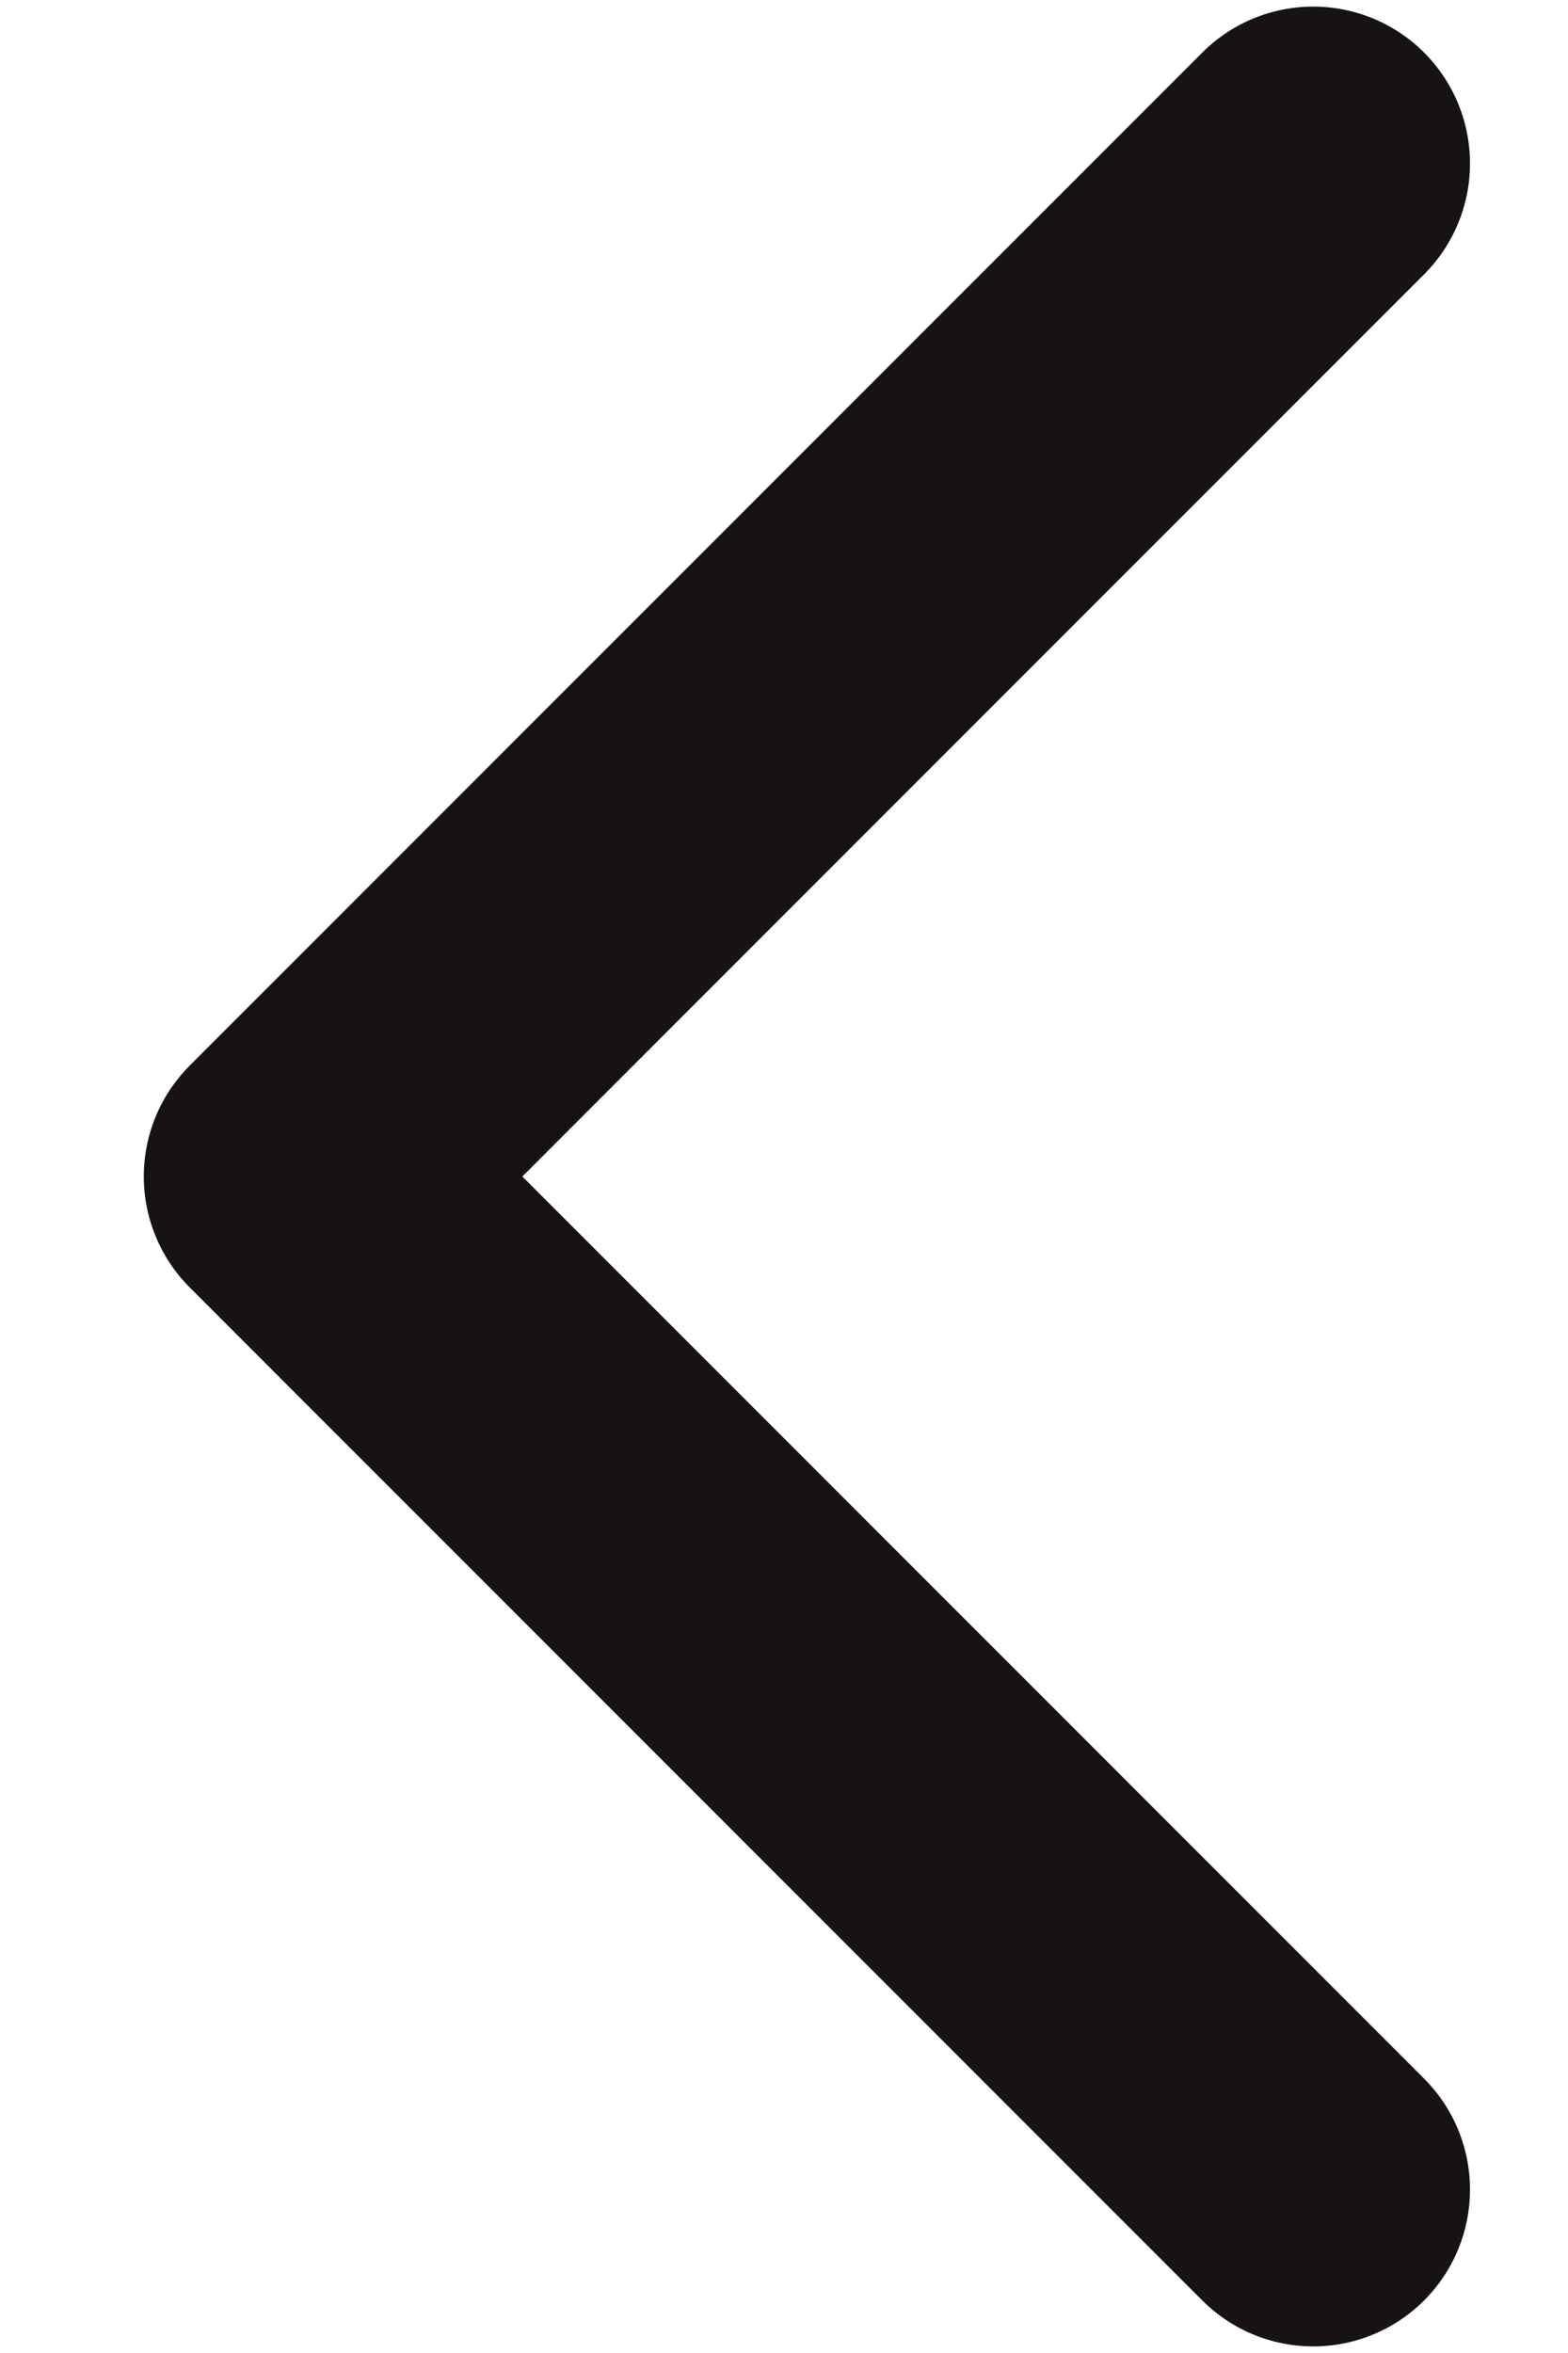
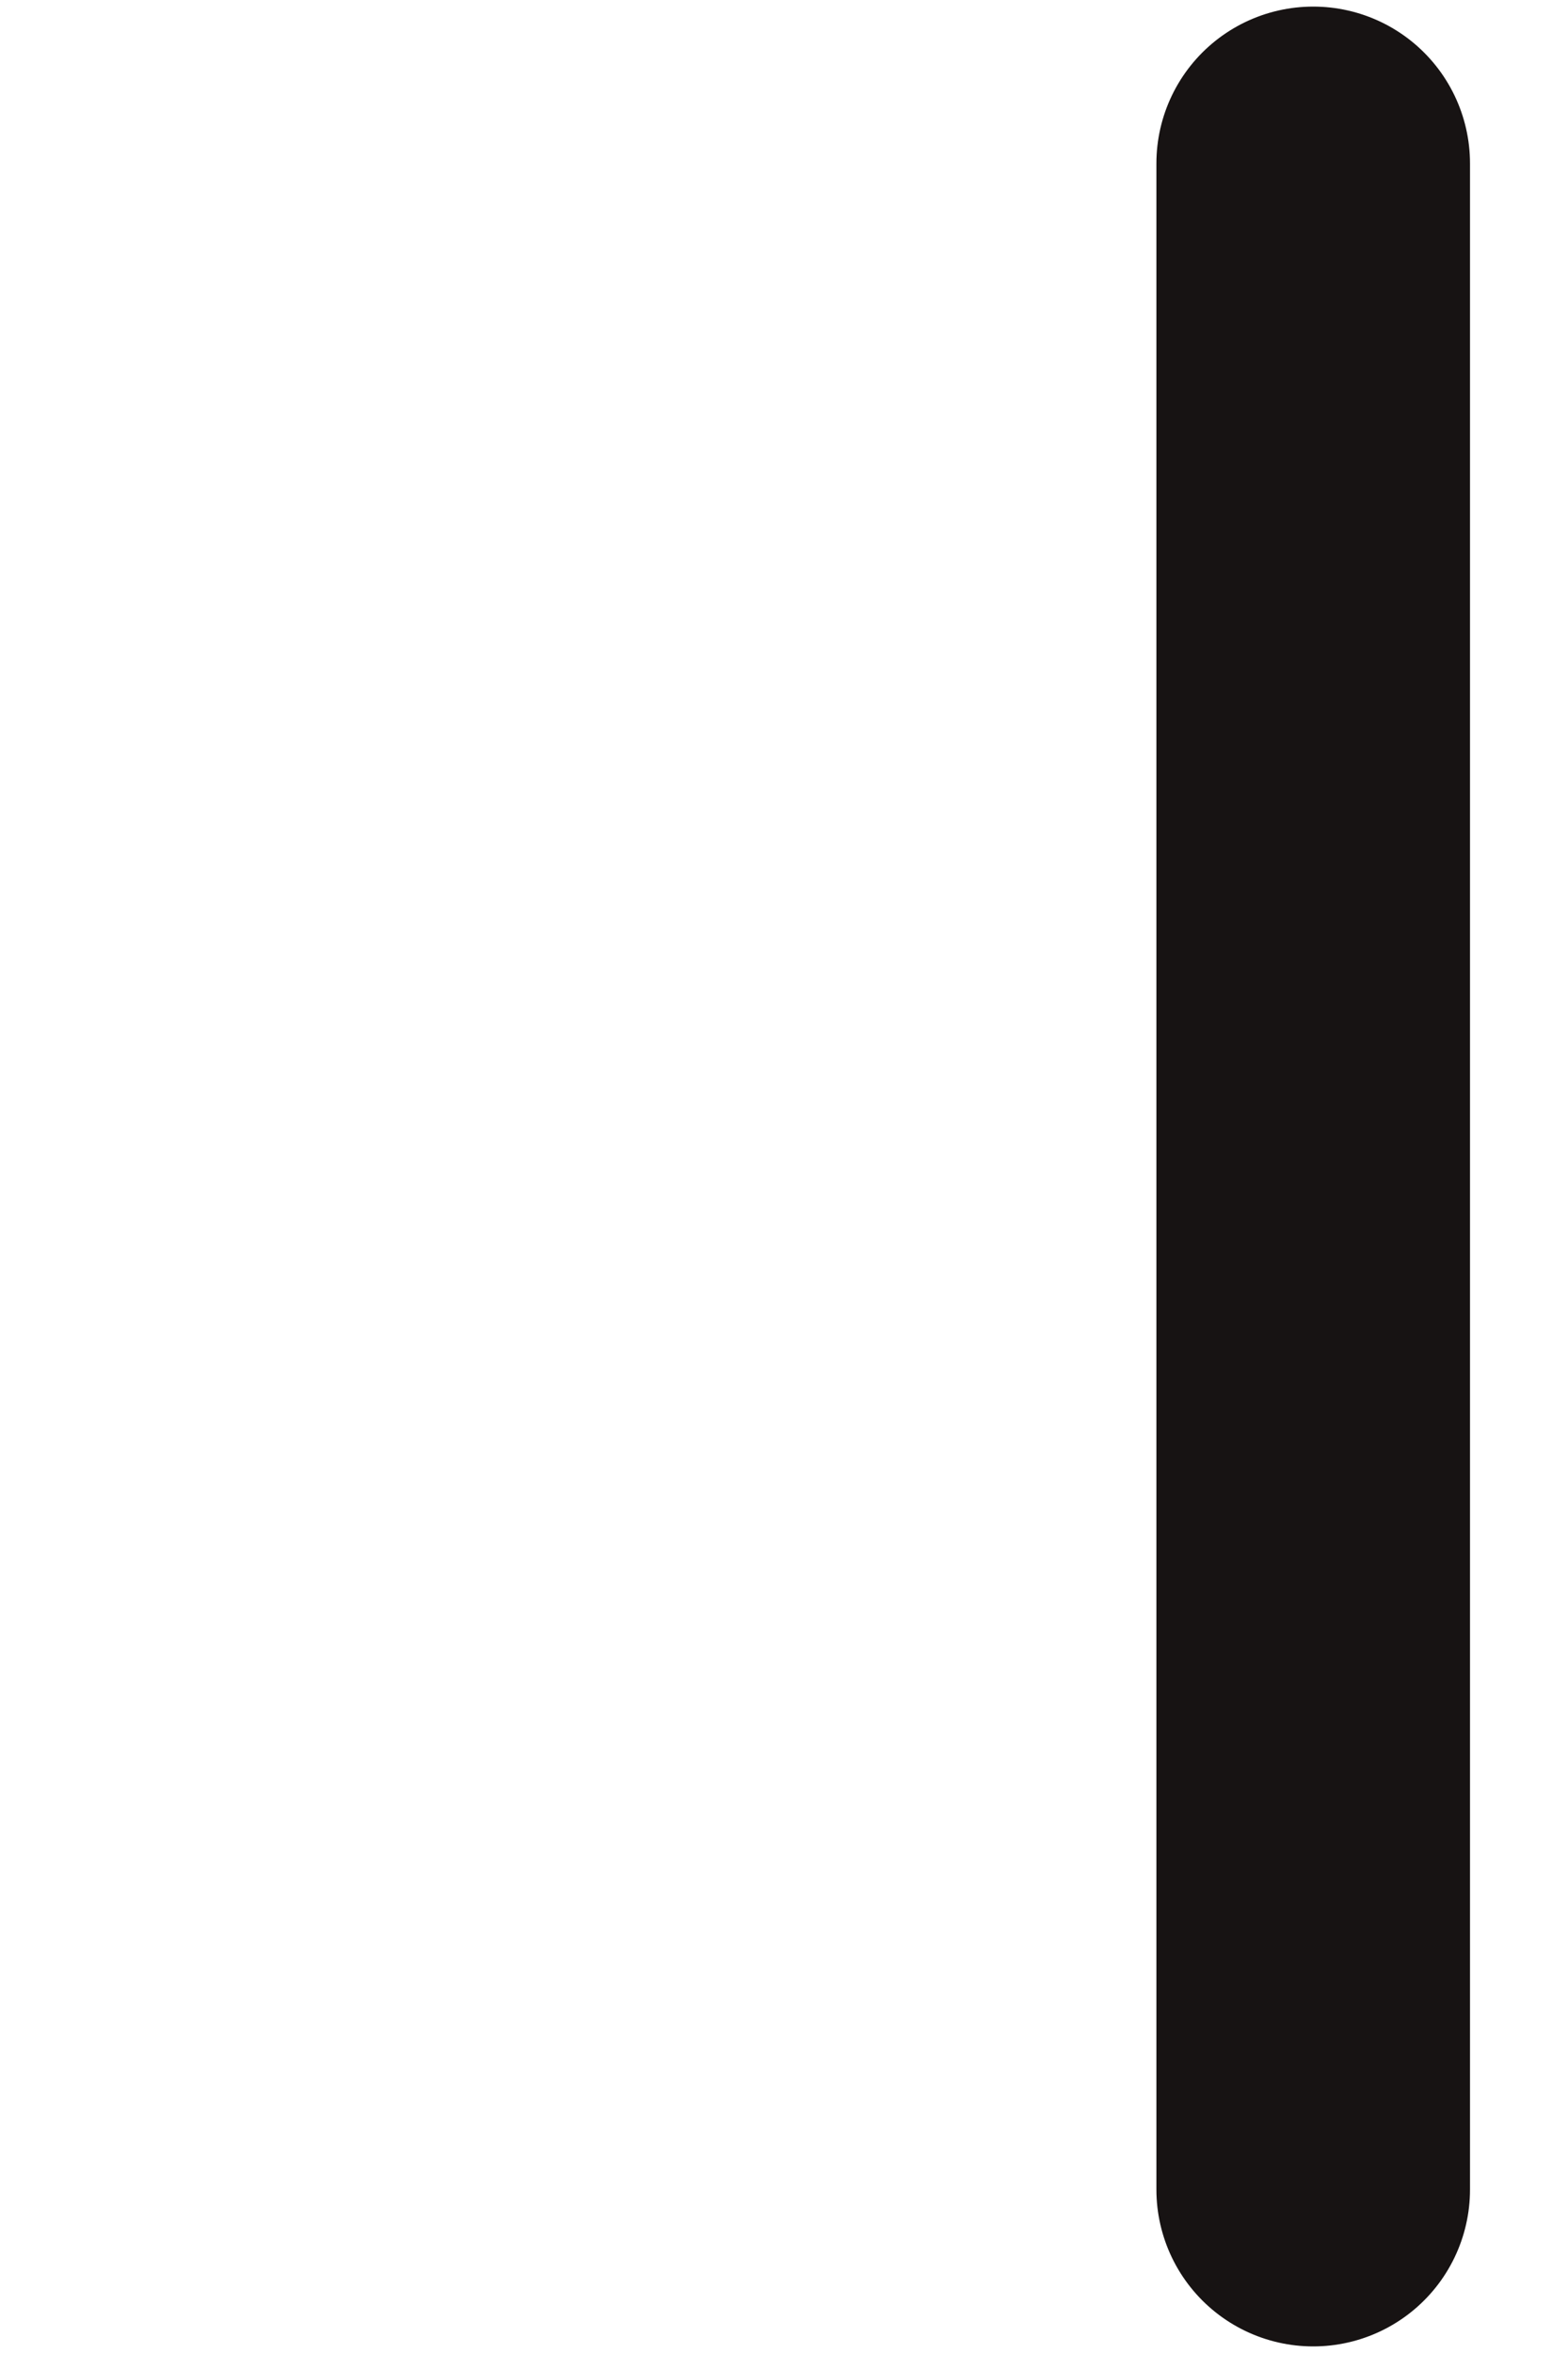
<svg xmlns="http://www.w3.org/2000/svg" width="10" height="15" viewBox="0 0 10 15" fill="none">
-   <path d="M8.375 1.042L1.917 7.5L8.375 13.958" stroke="#171313" stroke-width="2" stroke-linecap="round" stroke-linejoin="round" />
+   <path d="M8.375 1.042L8.375 13.958" stroke="#171313" stroke-width="2" stroke-linecap="round" stroke-linejoin="round" />
</svg>